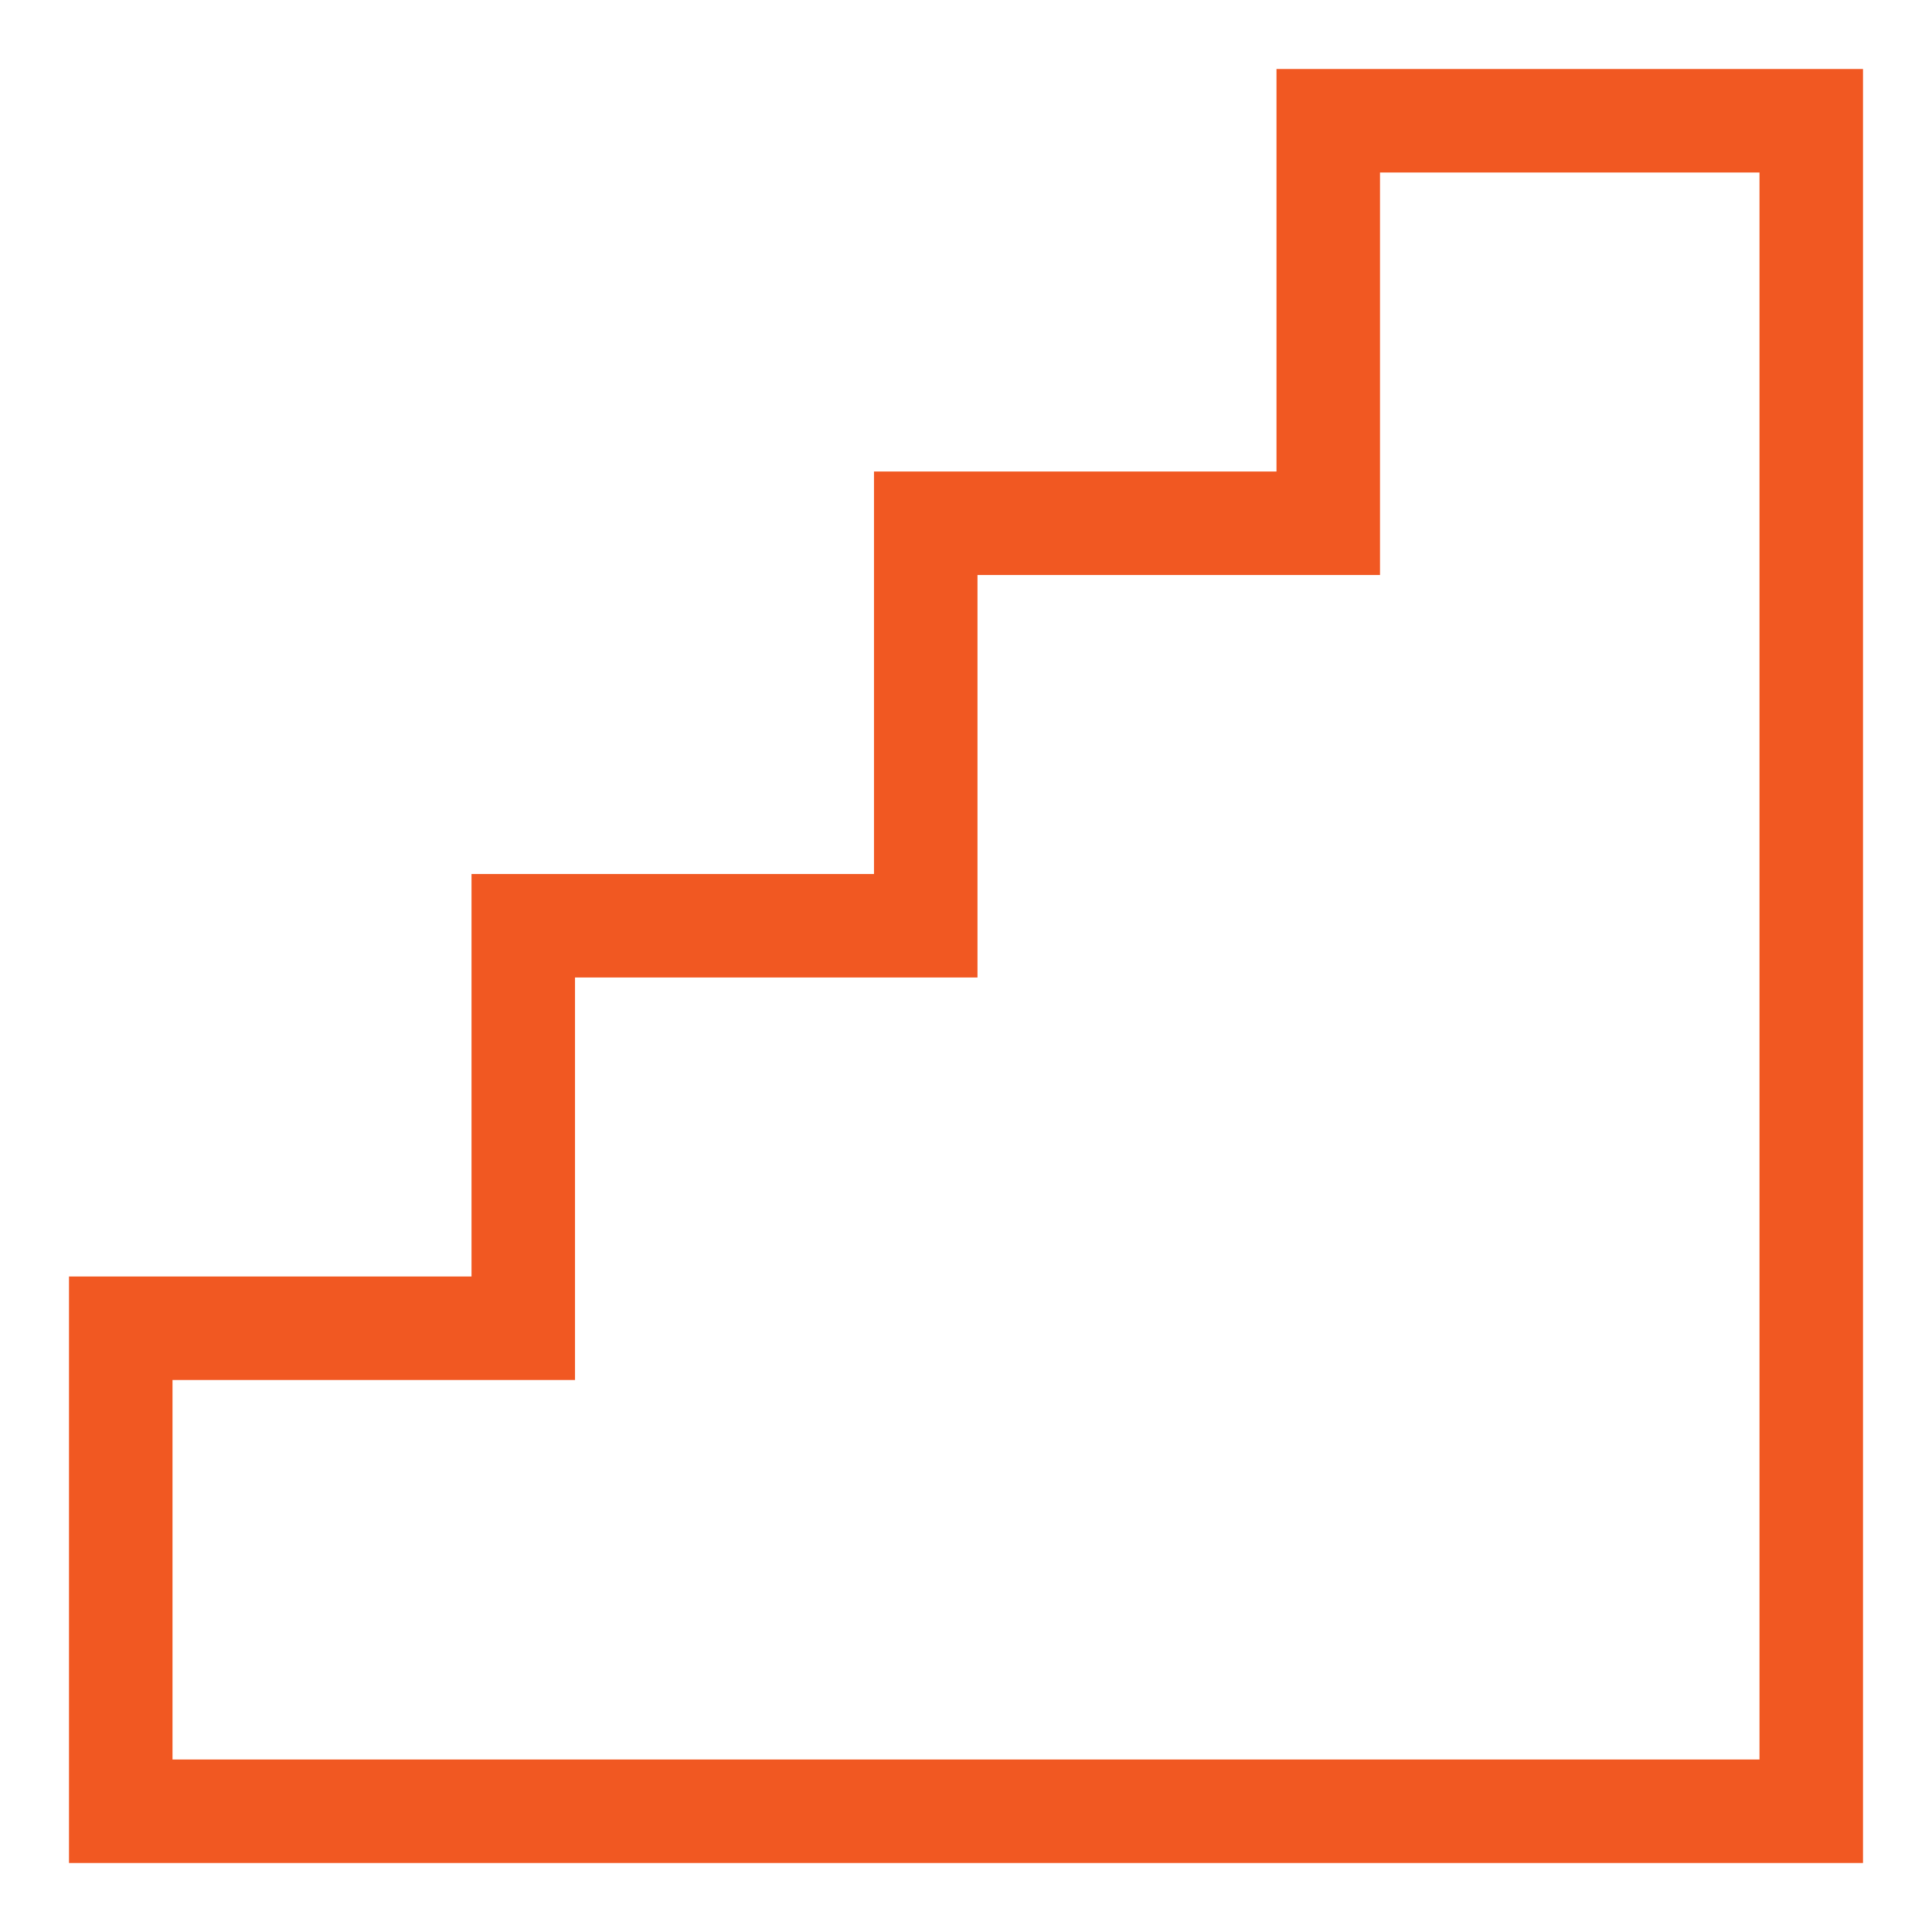
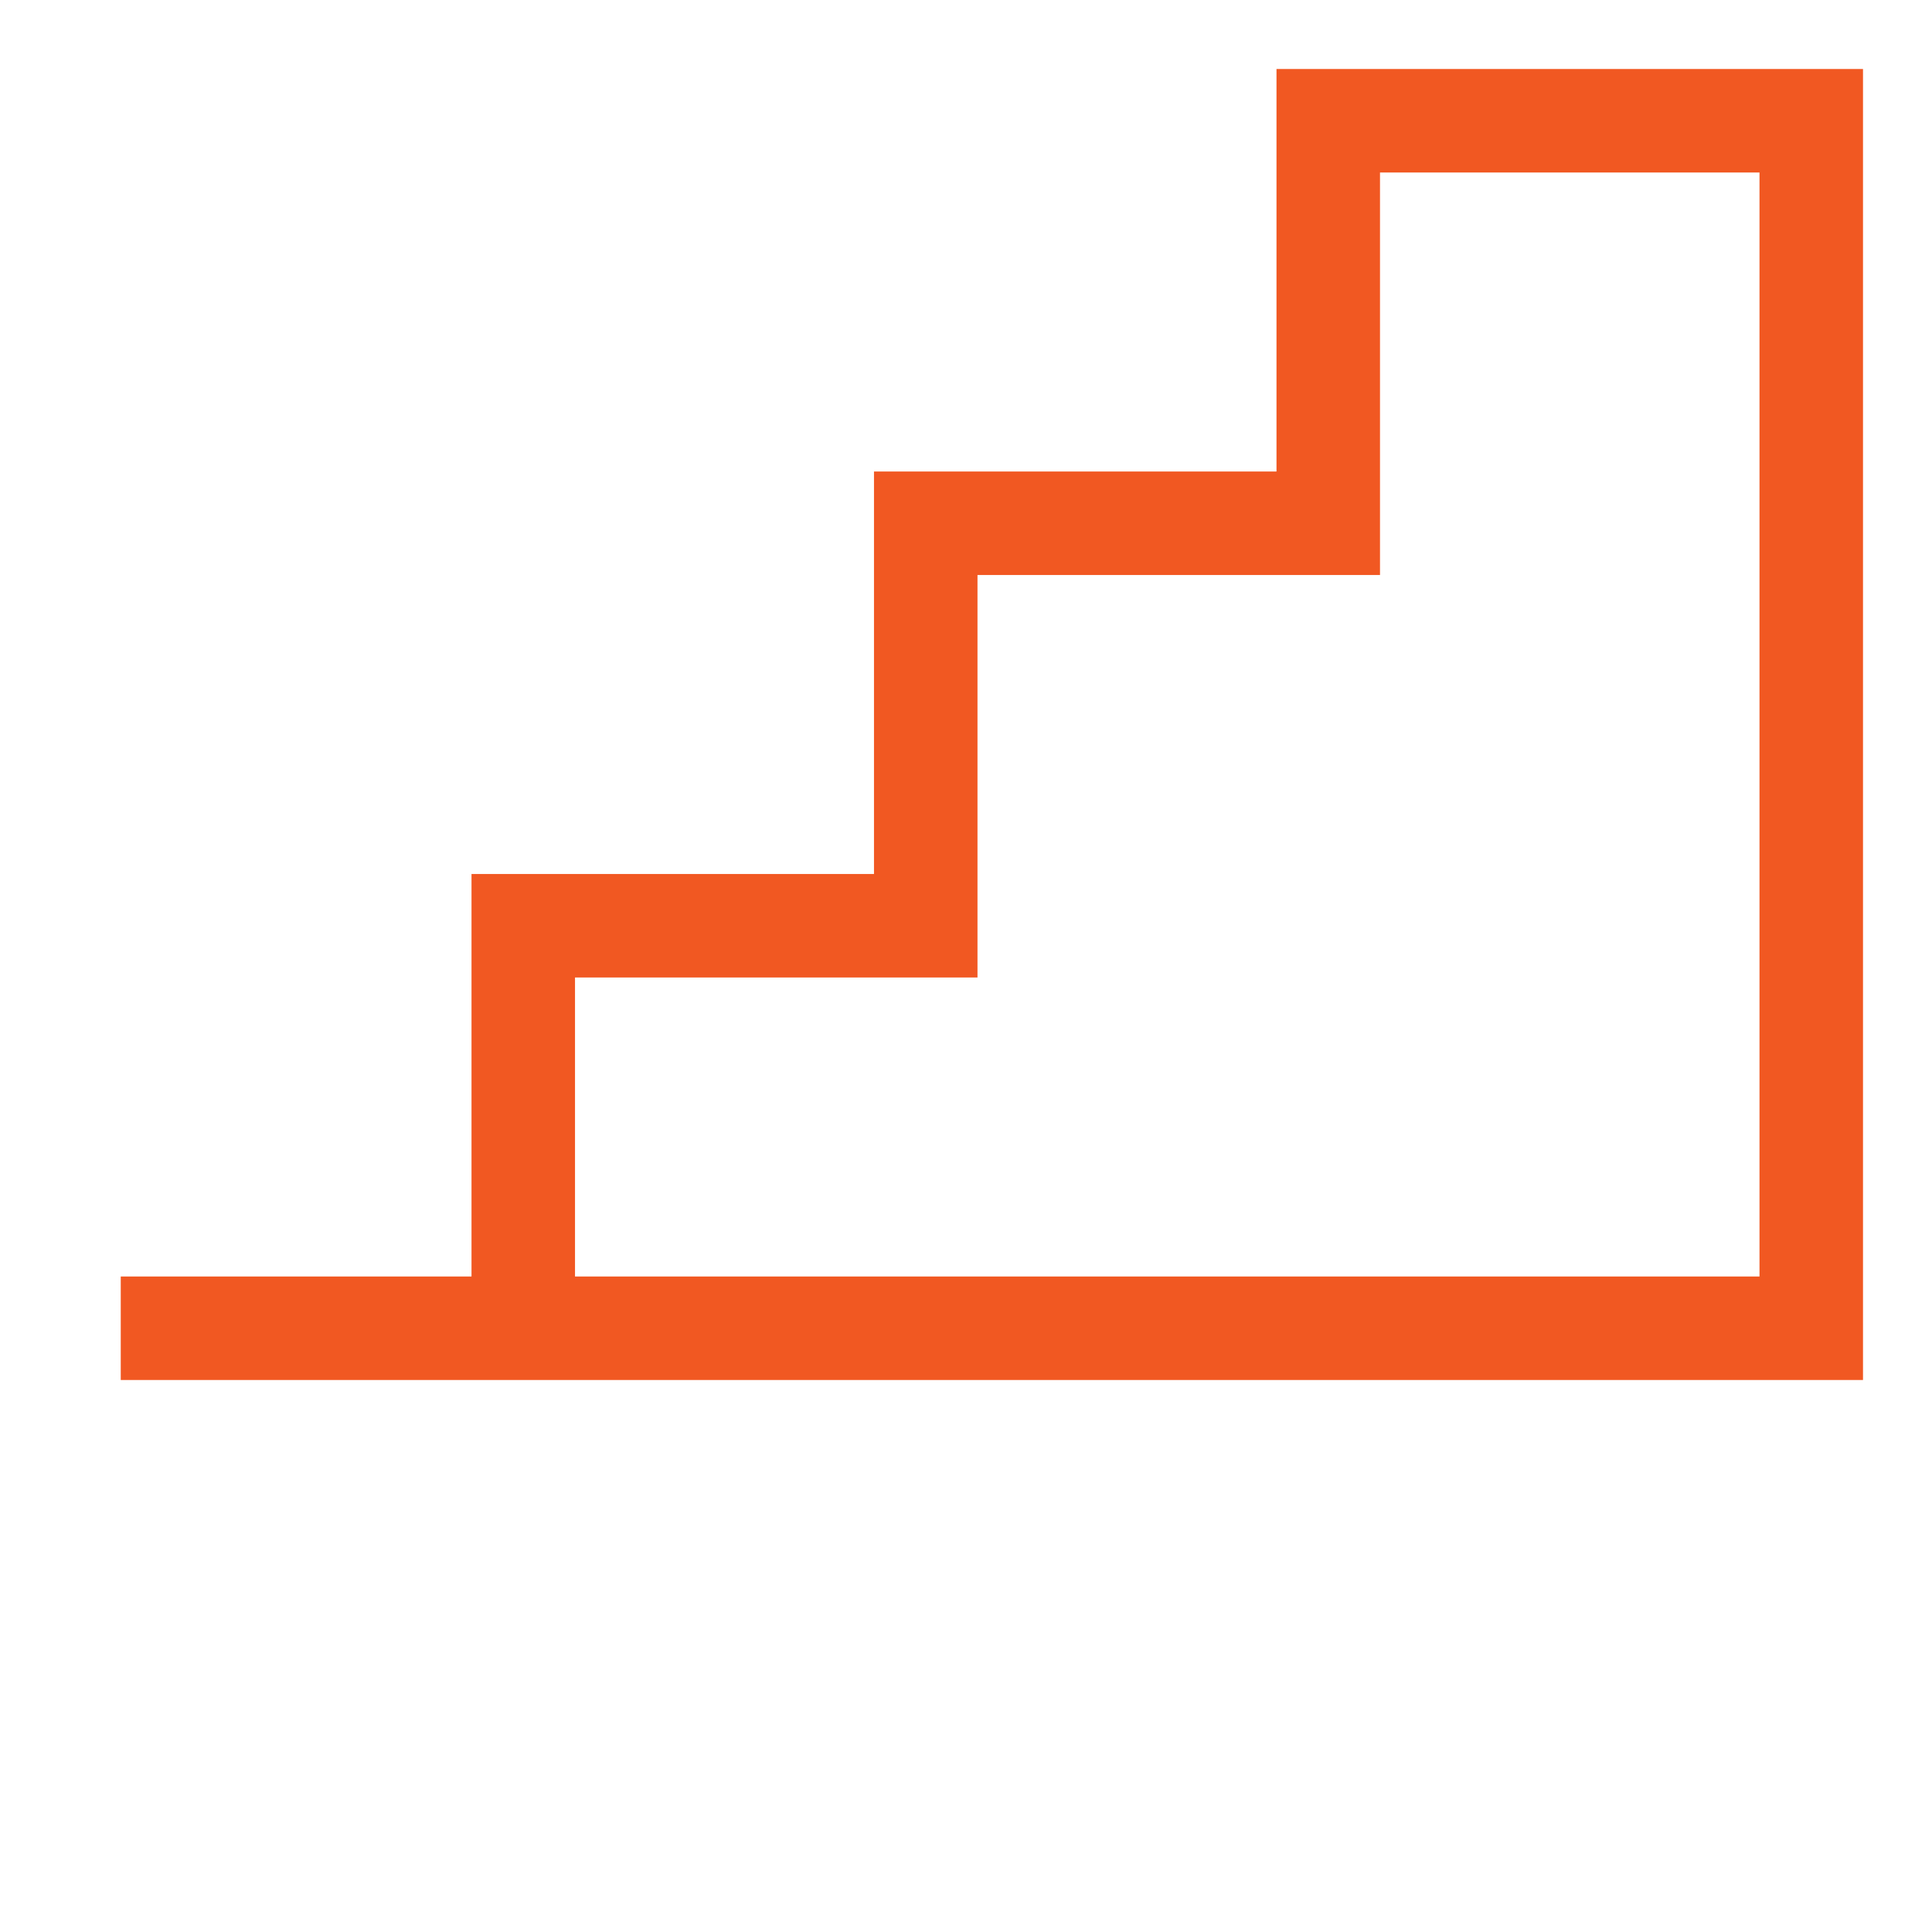
<svg xmlns="http://www.w3.org/2000/svg" width="56" height="56" viewBox="0 0 56 56" fill="none">
-   <path d="M52.5 3.5H38.5V15.167H26.833V26.833H15.167V38.5H3.5V52.5H52.5V3.5Z" stroke="#F15822" stroke-width="3" stroke-miterlimit="10" stroke-linecap="square" />
+   <path d="M52.5 3.5H38.5V15.167H26.833V26.833H15.167V38.5H3.5H52.5V3.5Z" stroke="#F15822" stroke-width="3" stroke-miterlimit="10" stroke-linecap="square" />
</svg>